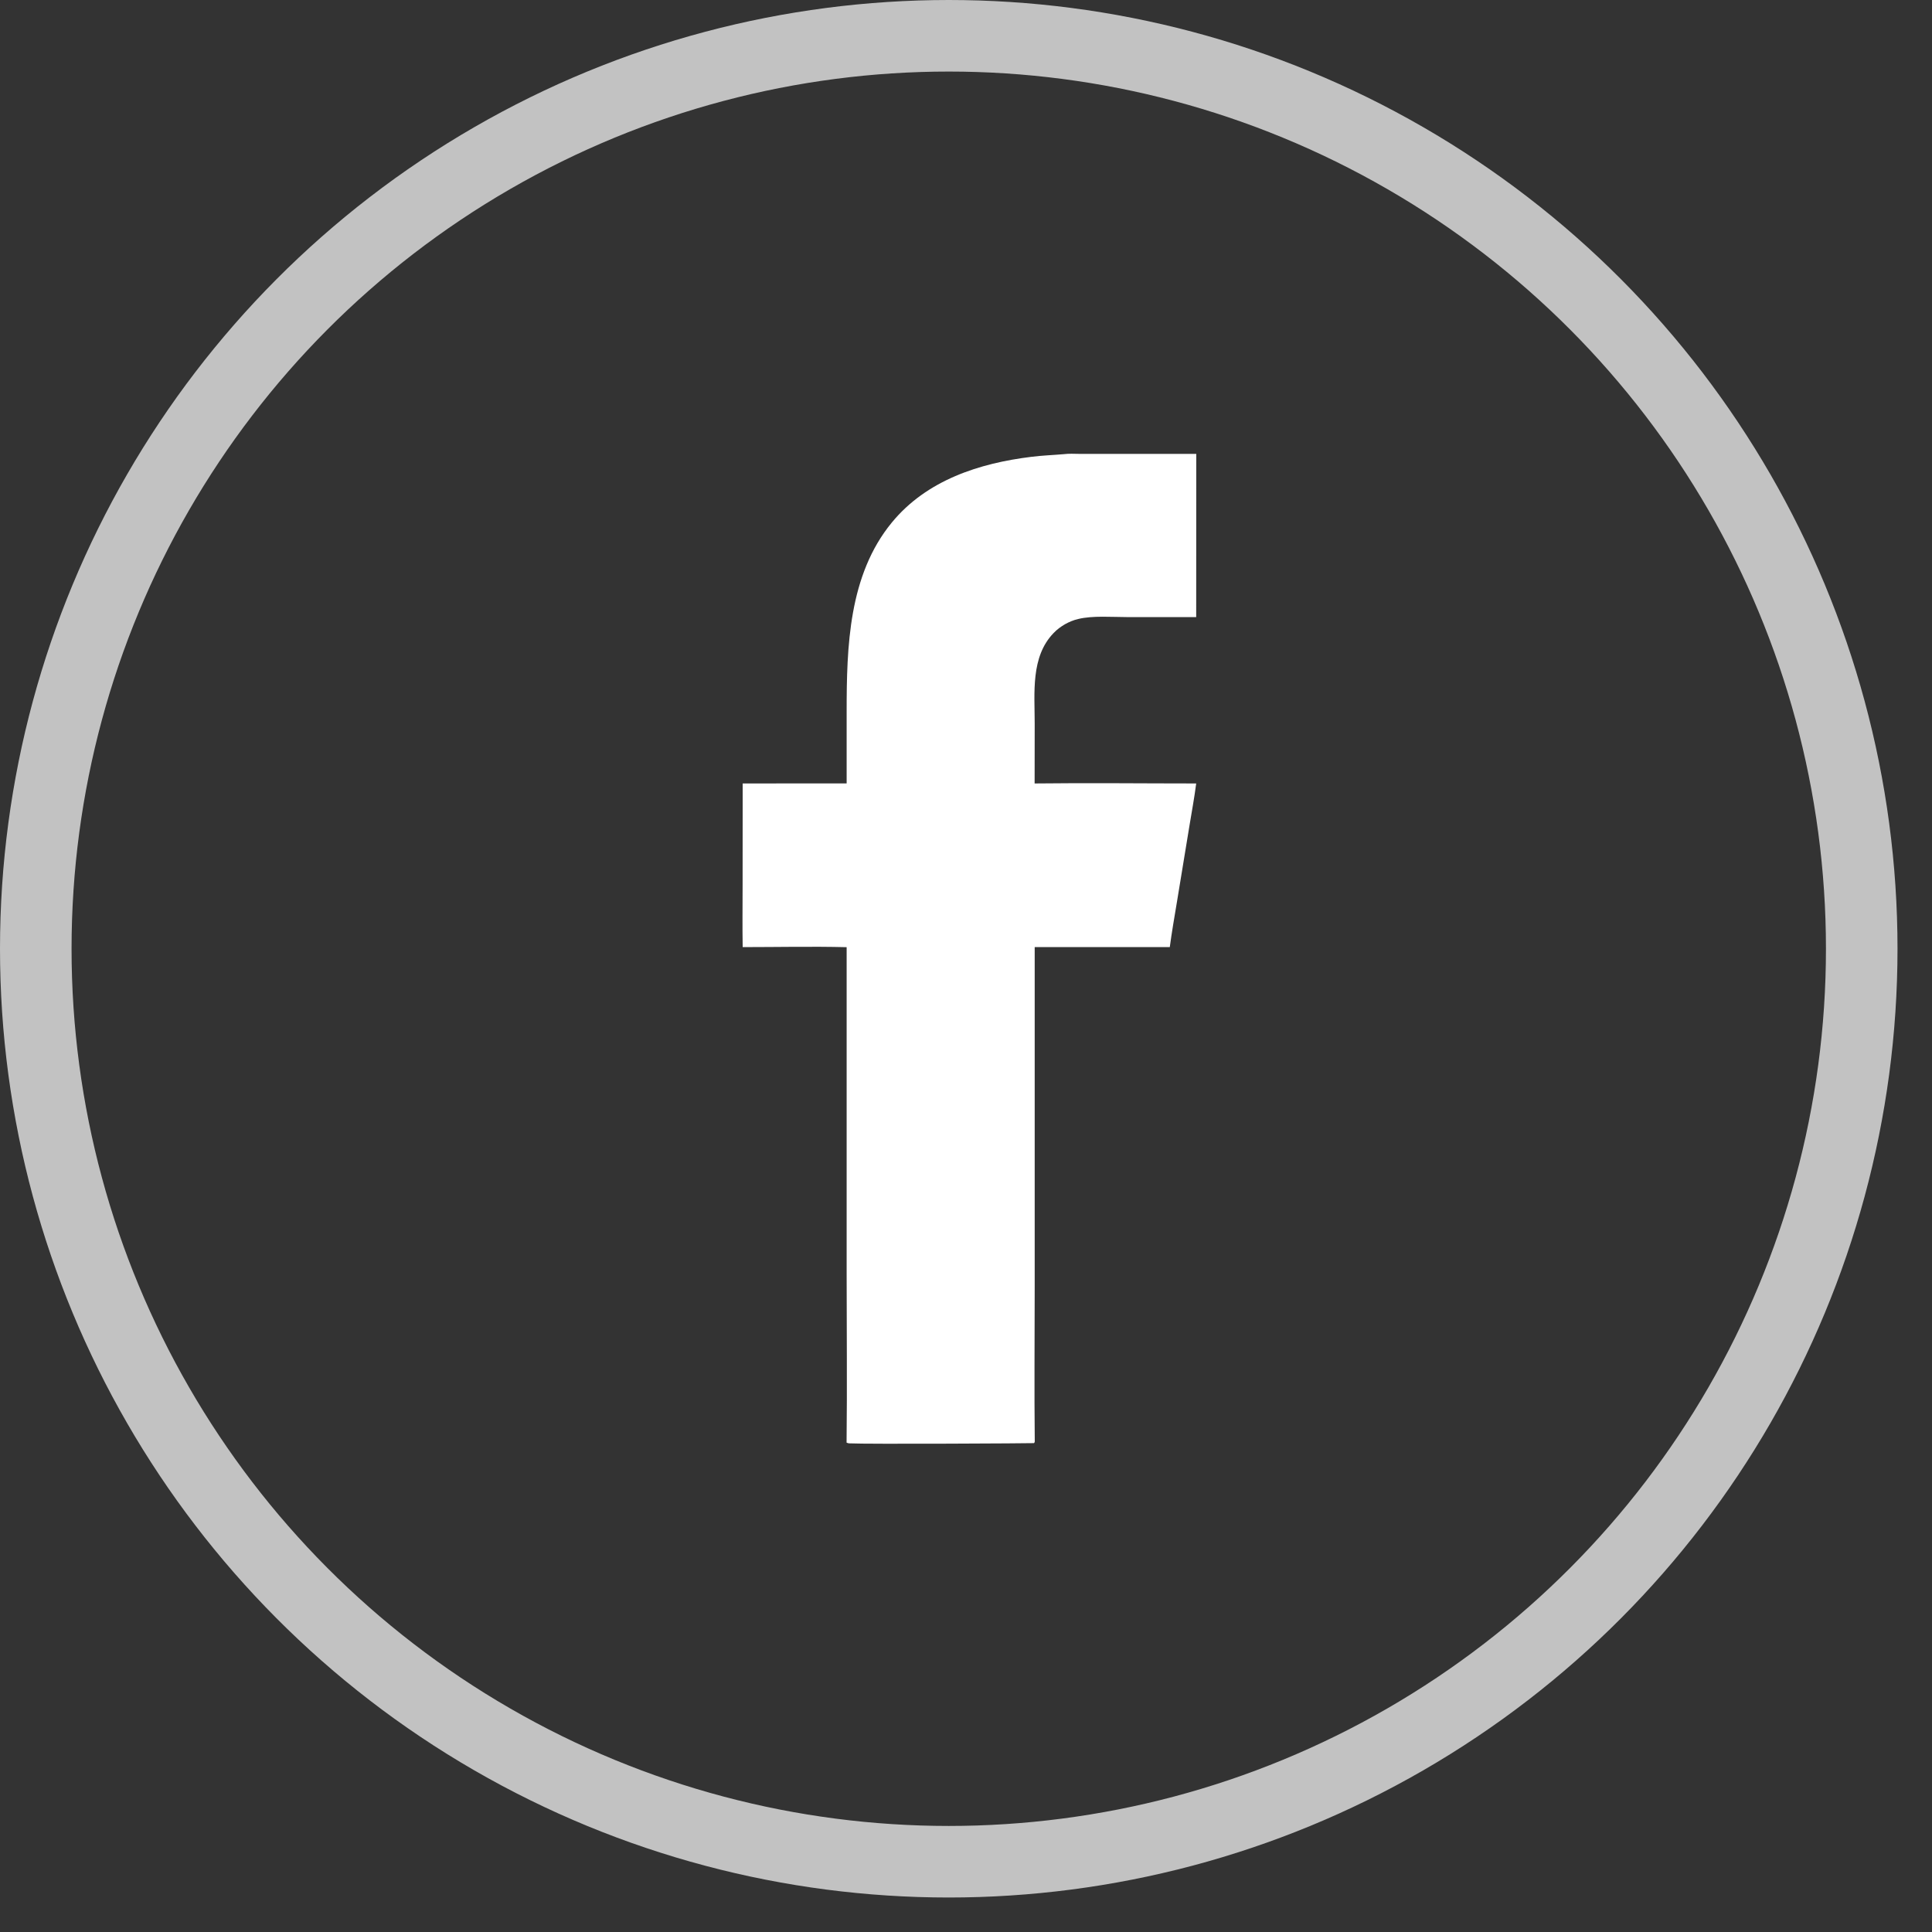
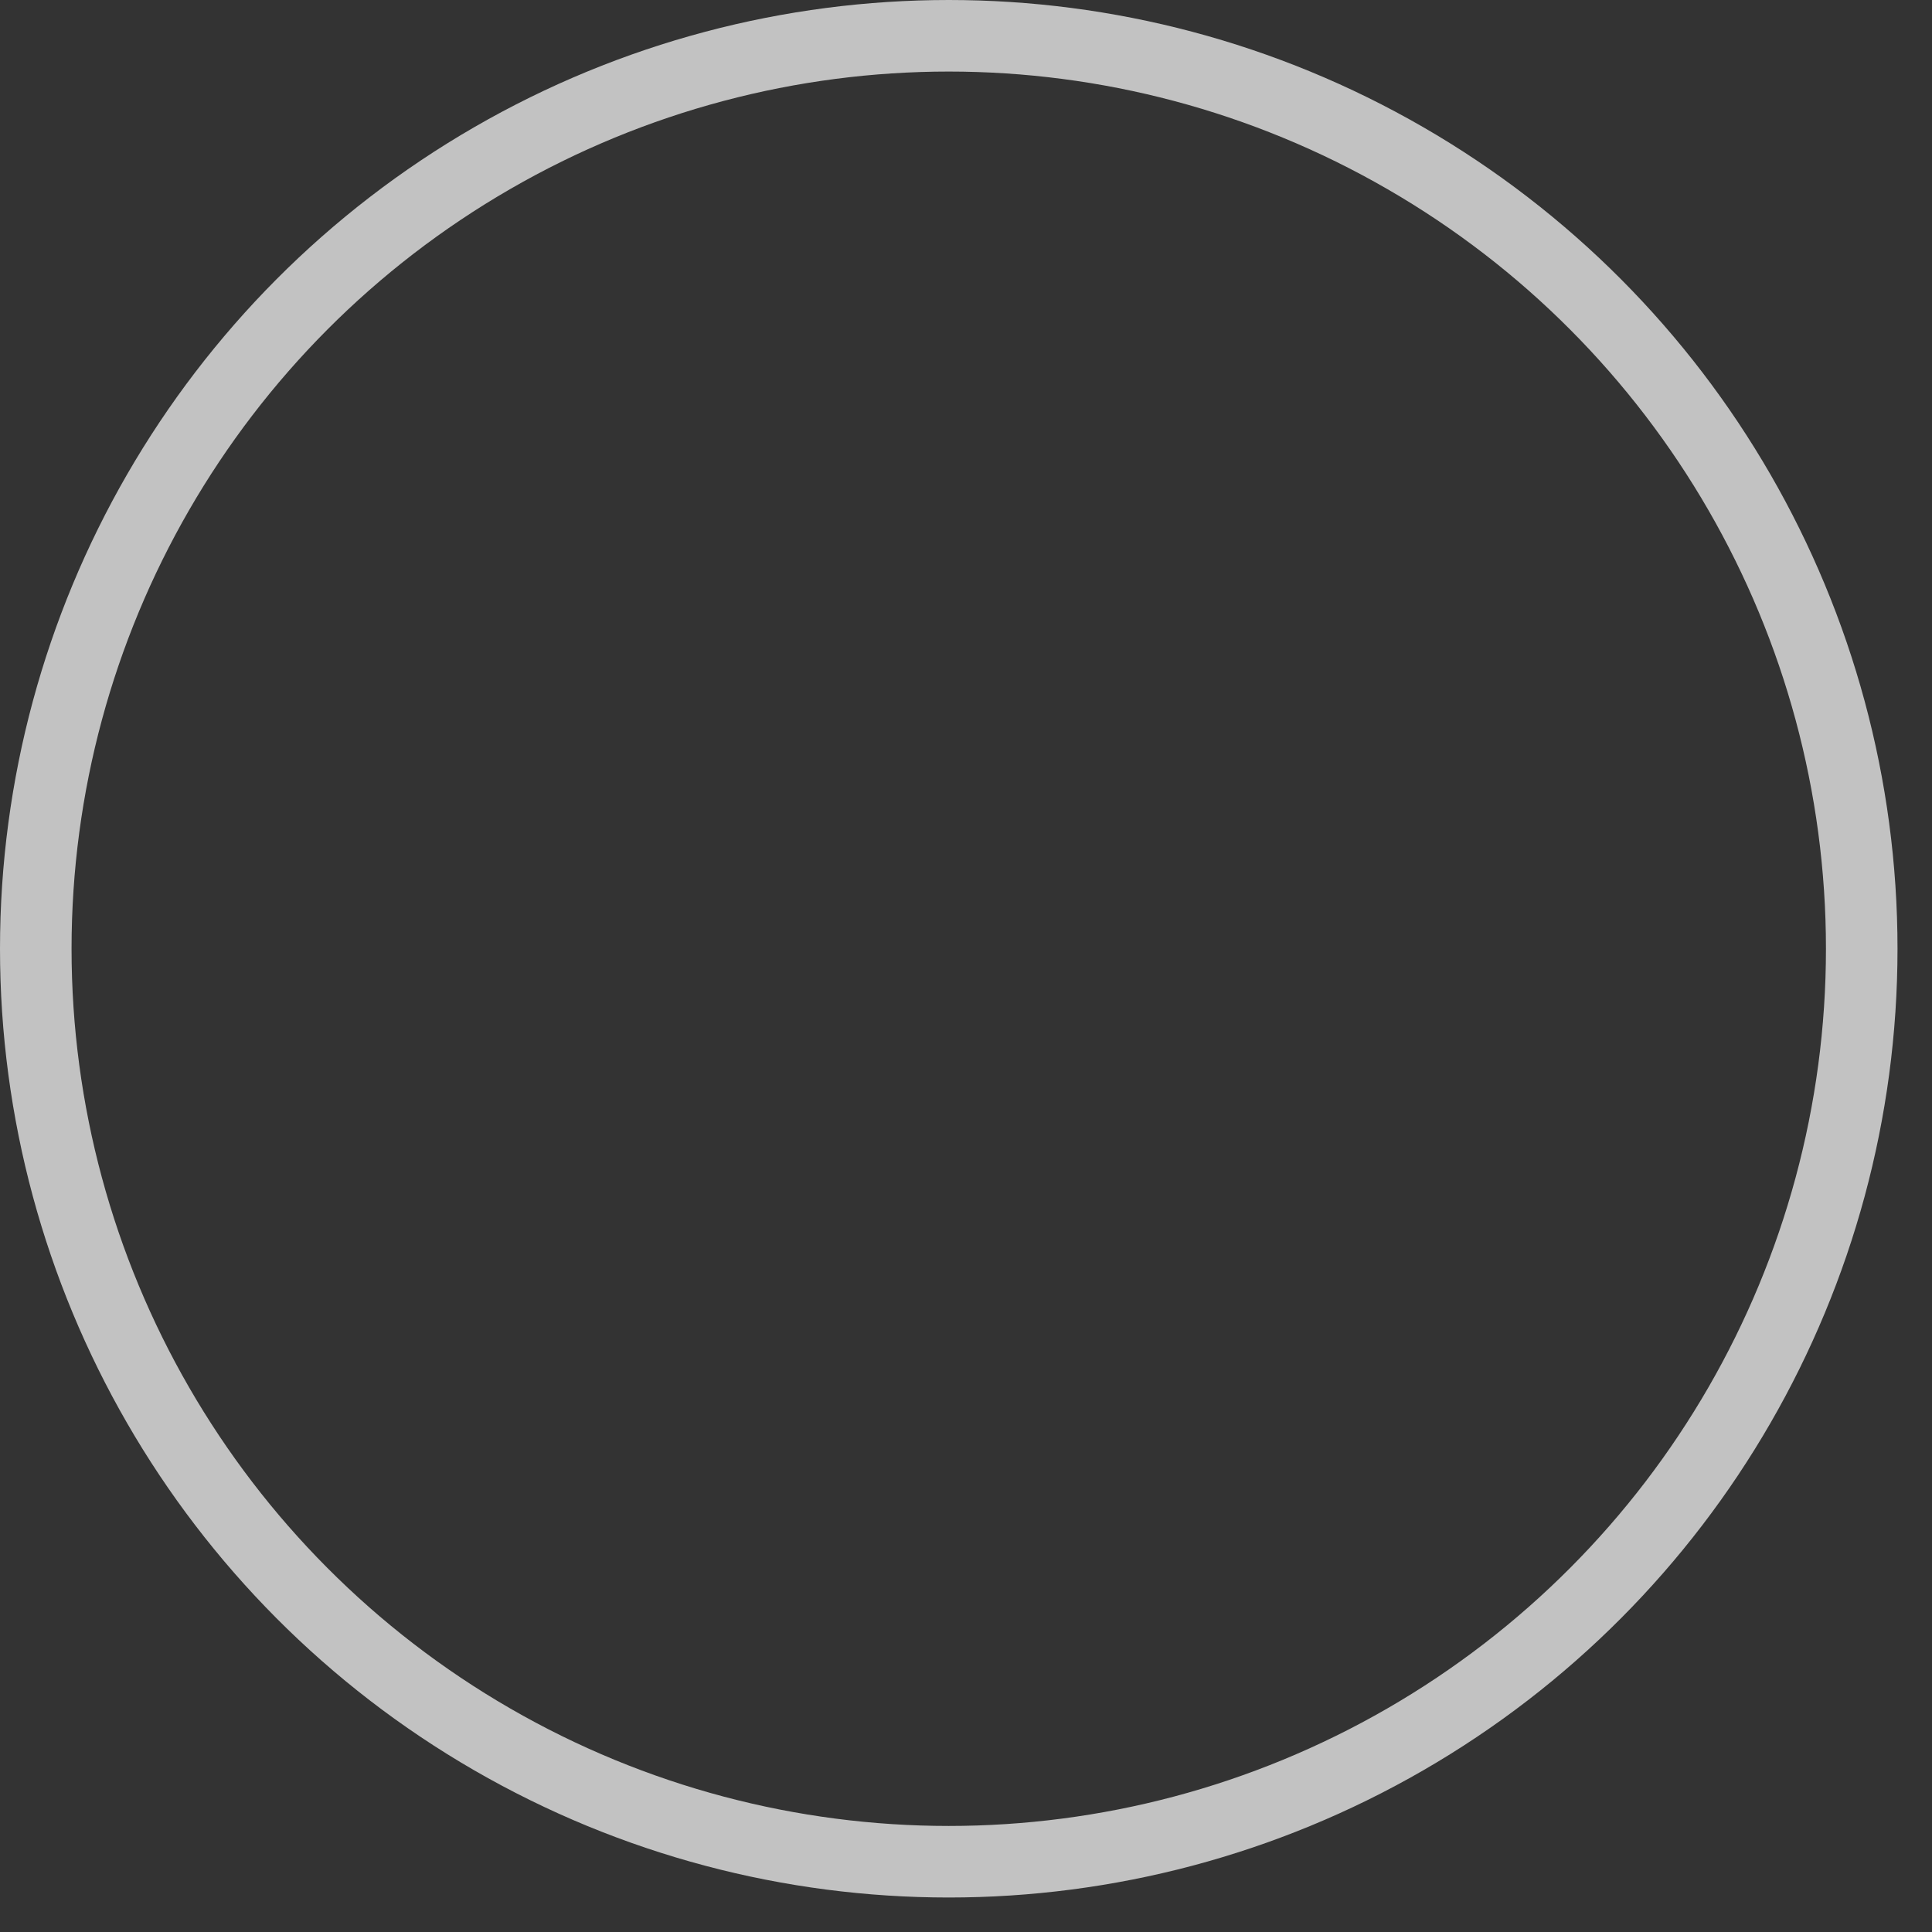
<svg xmlns="http://www.w3.org/2000/svg" width="27" height="27" viewBox="0 0 27 27" fill="none">
  <rect x="0" y="0" width="27" height="27" fill="#333333" stroke="none" />
  <circle cx="13.259" cy="13.259" r="12.759" stroke="white" stroke-opacity="0.7" />
-   <path d="M14.867 6.347C14.936 6.338 15.013 6.342 15.082 6.343L15.447 6.343L16.718 6.343L16.717 8.624L15.754 8.624C15.545 8.624 15.267 8.601 15.067 8.651C15.051 8.655 15.035 8.659 15.019 8.664C15.003 8.669 14.988 8.675 14.972 8.681C14.957 8.687 14.942 8.694 14.927 8.701C14.912 8.708 14.898 8.716 14.883 8.724C14.869 8.732 14.854 8.741 14.841 8.75C14.827 8.76 14.813 8.769 14.8 8.779C14.787 8.79 14.774 8.8 14.761 8.811C14.749 8.822 14.737 8.834 14.725 8.846C14.402 9.178 14.46 9.683 14.46 10.113L14.459 10.949C15.211 10.94 15.965 10.949 16.717 10.949C16.692 11.146 16.655 11.342 16.623 11.538L16.448 12.604C16.413 12.815 16.376 13.025 16.348 13.236L14.46 13.236L14.46 17.989C14.46 18.708 14.453 19.428 14.461 20.147C14.458 20.154 14.457 20.165 14.449 20.168C14.443 20.171 12.106 20.184 11.867 20.171C11.854 20.17 11.844 20.167 11.831 20.161C11.84 19.375 11.832 18.588 11.832 17.803L11.832 13.237C11.349 13.225 10.863 13.236 10.379 13.236C10.374 12.945 10.378 12.654 10.378 12.364L10.379 10.949L11.832 10.948L11.832 9.947C11.832 9.036 11.86 8.038 12.462 7.304C12.95 6.709 13.688 6.473 14.415 6.384C14.565 6.365 14.717 6.36 14.867 6.347Z" fill="white" />
</svg>